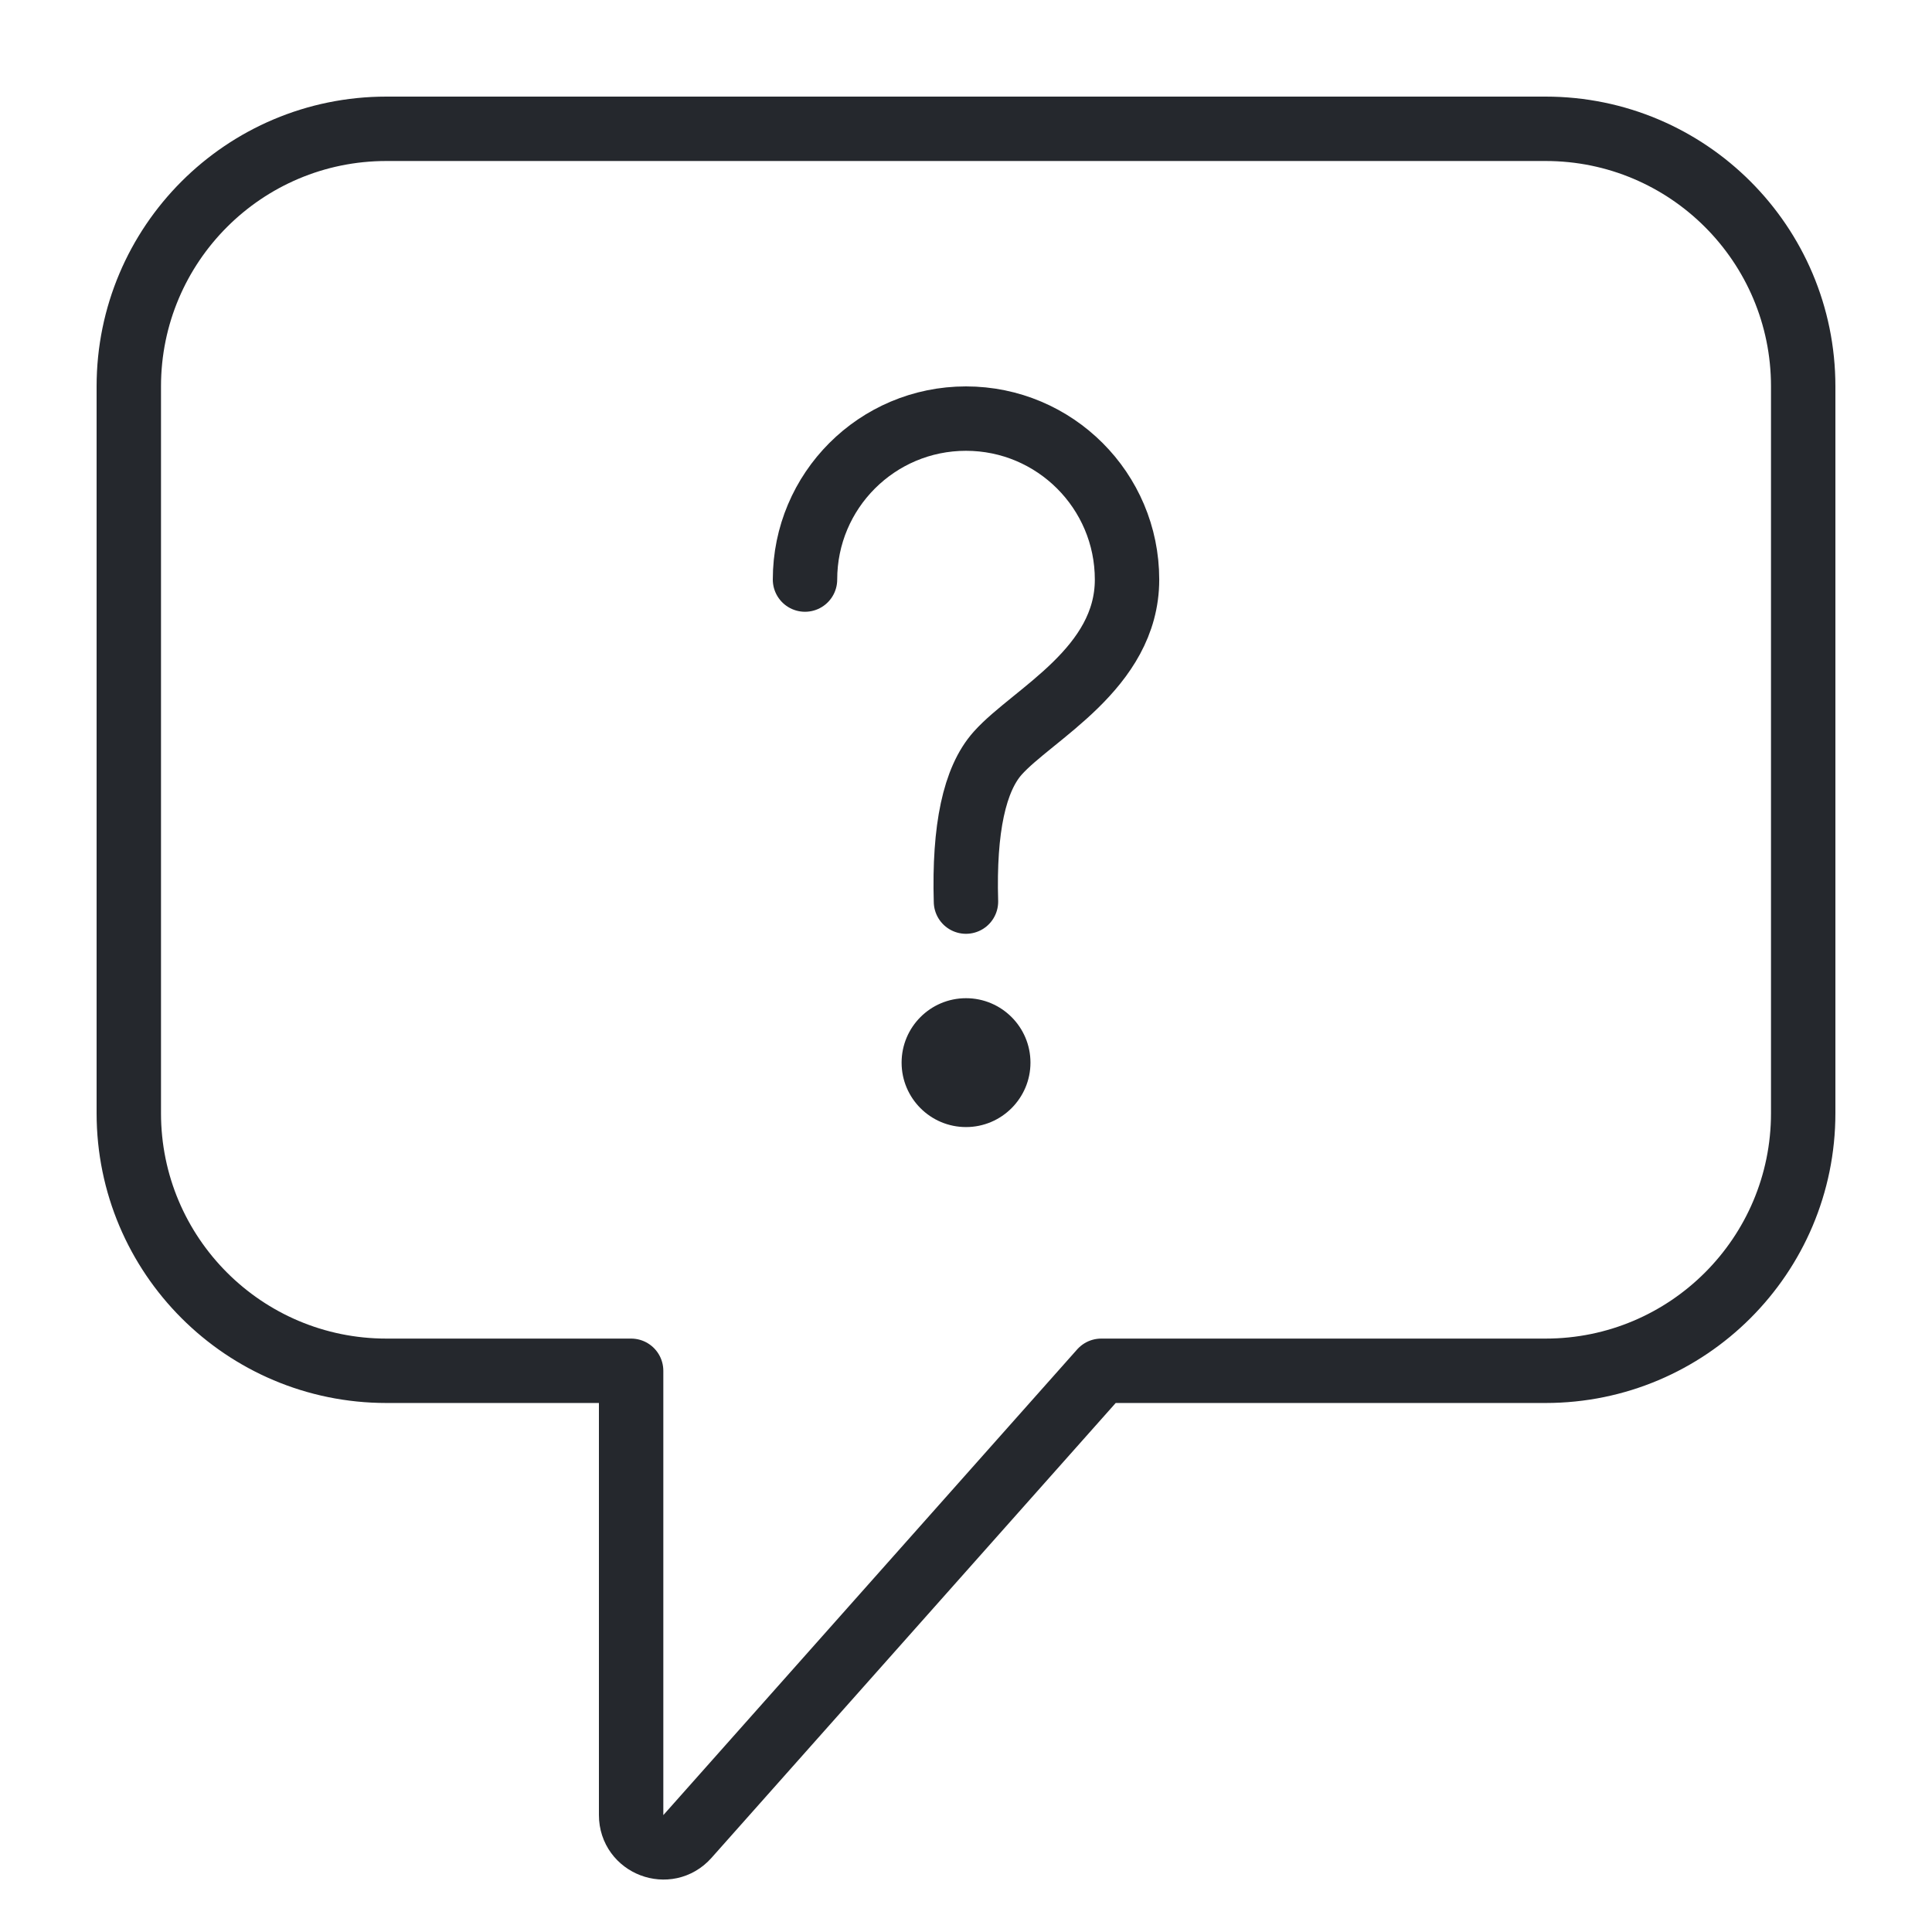
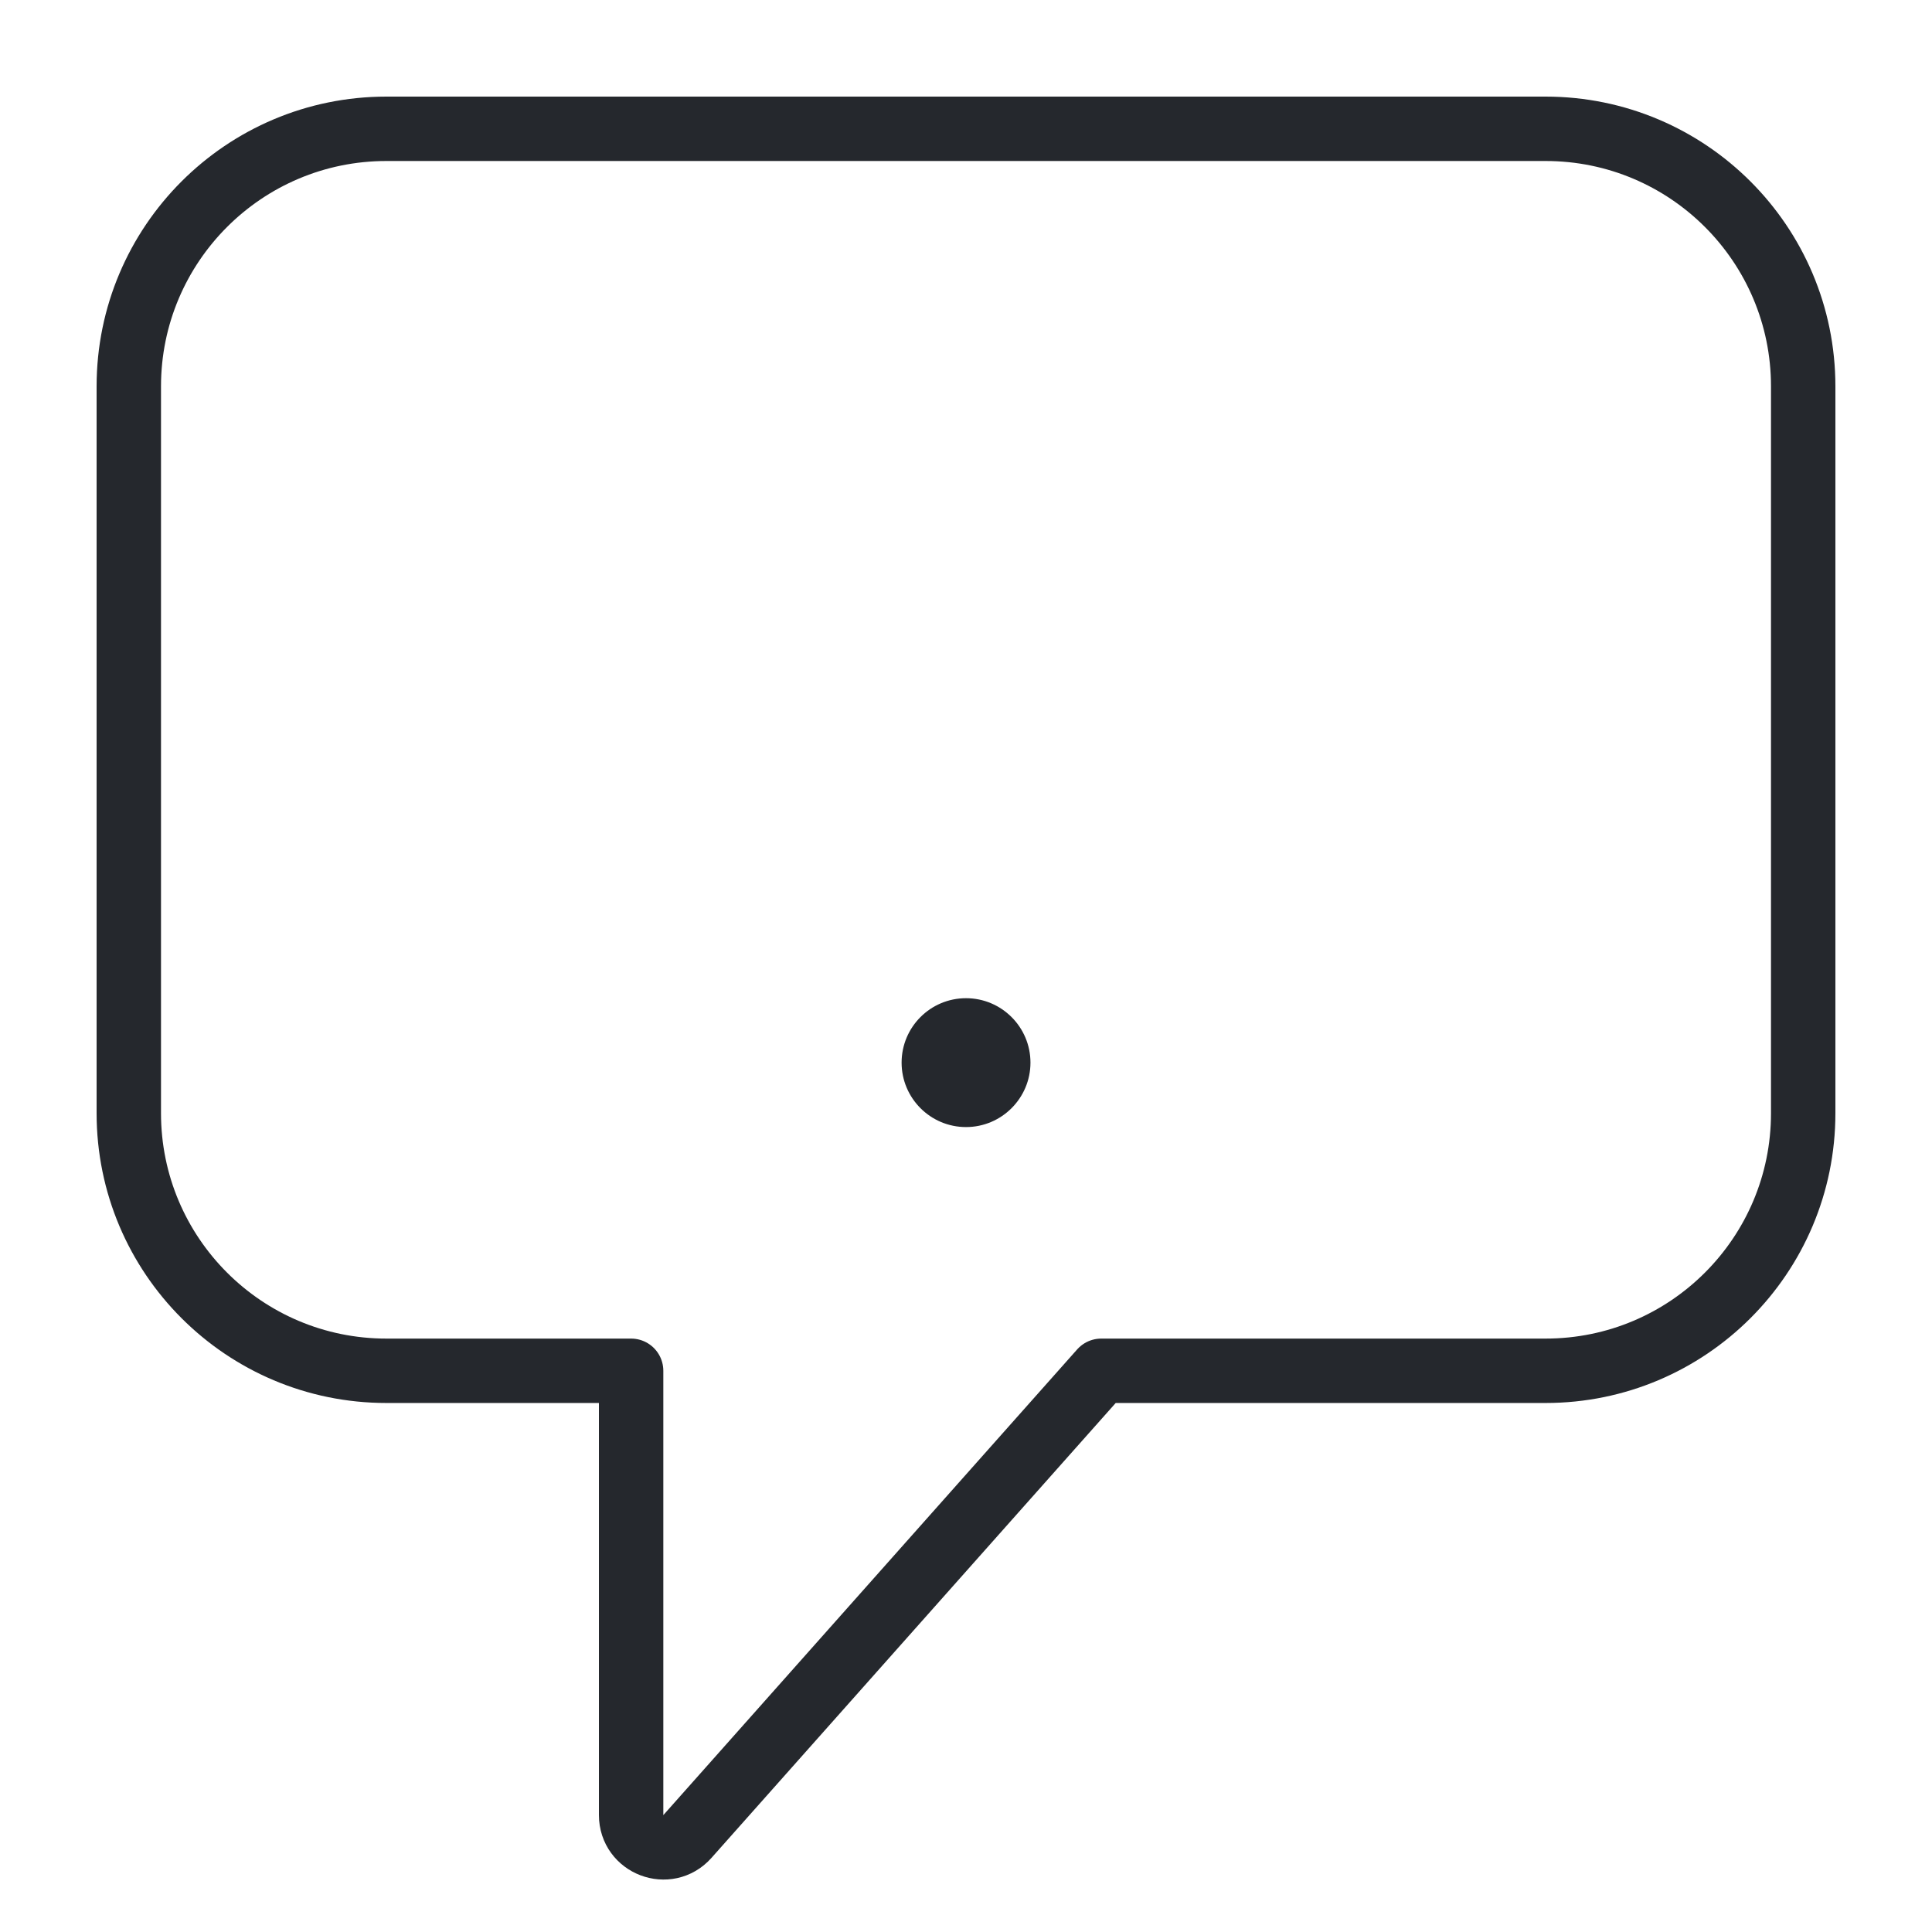
<svg xmlns="http://www.w3.org/2000/svg" width="60" height="60" viewBox="0 0 60 60" fill="none">
  <path fill-rule="evenodd" clip-rule="evenodd" d="M48 4C52.418 4 56 7.582 56 12V34.571C56 38.99 52.418 42.571 48 42.571H34.2L21.348 57.034C20.737 57.721 19.6 57.289 19.6 56.369V42.571H12C7.582 42.571 4 38.99 4 34.571L4 12C4 7.582 7.582 4 12 4H48Z" stroke="#25282D" stroke-width="2" stroke-linecap="round" stroke-linejoin="round" />
  <path d="M30.001 31C28.894 31 28 31.897 28 33.001C28 34.103 28.894 35.002 30.001 35.002C31.105 35.002 32.002 34.103 32.002 33.001C32.002 31.897 31.105 31 30.001 31" fill="#25282D" />
-   <path d="M25 17.999C25 15.239 27.237 13 29.999 13C32.76 13 35.001 15.239 35.001 17.999C35.001 20.762 32.069 22.176 30.985 23.39C30.262 24.199 29.933 25.736 29.999 28" stroke="#25282D" stroke-width="2" stroke-linecap="round" stroke-linejoin="round" />
</svg>